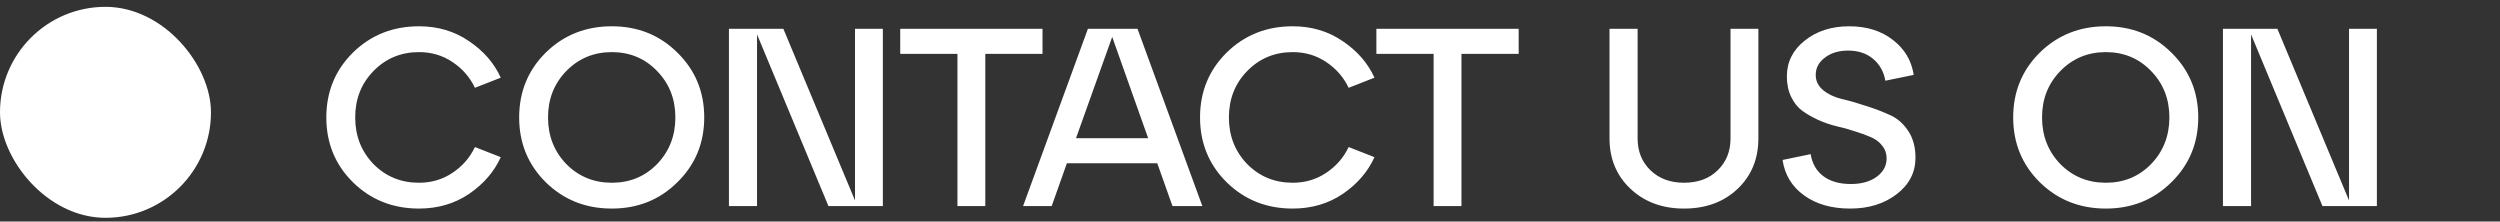
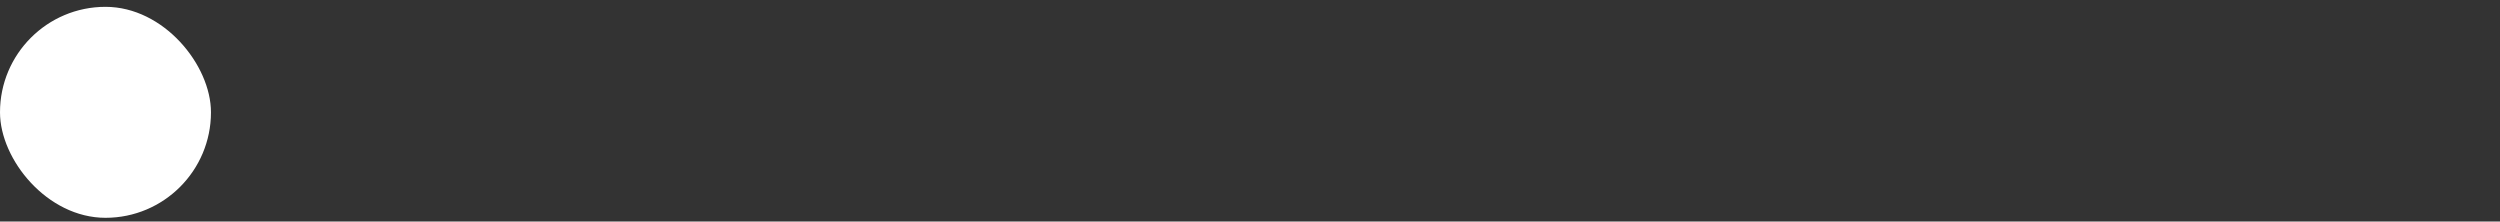
<svg xmlns="http://www.w3.org/2000/svg" width="237" height="21" viewBox="0 0 237 21" fill="none">
  <rect x="0" y="0" width="237" height="21" fill="#333333" stroke="none" />
  <rect y="0.648" width="20" height="20" rx="10" fill="white" />
-   <path d="M33.456 17.276C31.776 15.612 30.936 13.564 30.936 11.132C30.936 8.7 31.776 6.652 33.456 4.988C35.152 3.324 37.24 2.492 39.72 2.492C41.512 2.492 43.096 2.964 44.472 3.908C45.848 4.836 46.848 5.988 47.472 7.364L45.024 8.324C44.544 7.316 43.832 6.5 42.888 5.876C41.96 5.252 40.904 4.94 39.72 4.94C38.008 4.94 36.568 5.54 35.4 6.74C34.248 7.924 33.672 9.388 33.672 11.132C33.672 12.876 34.248 14.348 35.4 15.548C36.568 16.732 38.008 17.324 39.72 17.324C40.904 17.324 41.96 17.012 42.888 16.388C43.832 15.764 44.544 14.948 45.024 13.94L47.472 14.9C46.848 16.276 45.848 17.436 44.472 18.38C43.096 19.308 41.512 19.772 39.72 19.772C37.24 19.772 35.152 18.94 33.456 17.276ZM51.737 17.276C50.057 15.612 49.217 13.564 49.217 11.132C49.217 8.7 50.057 6.652 51.737 4.988C53.433 3.324 55.521 2.492 58.001 2.492C60.465 2.492 62.537 3.324 64.217 4.988C65.913 6.652 66.761 8.7 66.761 11.132C66.761 13.564 65.913 15.612 64.217 17.276C62.537 18.94 60.465 19.772 58.001 19.772C55.521 19.772 53.433 18.94 51.737 17.276ZM53.681 6.74C52.529 7.924 51.953 9.388 51.953 11.132C51.953 12.876 52.529 14.348 53.681 15.548C54.849 16.732 56.289 17.324 58.001 17.324C59.713 17.324 61.145 16.732 62.297 15.548C63.449 14.348 64.025 12.876 64.025 11.132C64.025 9.388 63.449 7.924 62.297 6.74C61.145 5.54 59.713 4.94 58.001 4.94C56.289 4.94 54.849 5.54 53.681 6.74ZM81.055 19.004V2.732H83.695V19.532H78.535L71.767 3.26V19.532H69.103V2.732H74.263L81.055 19.004ZM93.406 19.532H90.766V5.108H85.342V2.732H98.83V5.108H93.406V19.532ZM113.981 19.532H111.149L109.709 15.476H101.141L99.701 19.532H96.989L103.133 2.732H107.837L113.981 19.532ZM105.437 3.5L102.005 13.1H108.845L105.437 3.5ZM116.284 17.276C114.604 15.612 113.764 13.564 113.764 11.132C113.764 8.7 114.604 6.652 116.284 4.988C117.98 3.324 120.068 2.492 122.548 2.492C124.34 2.492 125.924 2.964 127.3 3.908C128.676 4.836 129.676 5.988 130.3 7.364L127.852 8.324C127.372 7.316 126.66 6.5 125.716 5.876C124.788 5.252 123.732 4.94 122.548 4.94C120.836 4.94 119.396 5.54 118.228 6.74C117.076 7.924 116.5 9.388 116.5 11.132C116.5 12.876 117.076 14.348 118.228 15.548C119.396 16.732 120.836 17.324 122.548 17.324C123.732 17.324 124.788 17.012 125.716 16.388C126.66 15.764 127.372 14.948 127.852 13.94L130.3 14.9C129.676 16.276 128.676 17.436 127.3 18.38C125.924 19.308 124.34 19.772 122.548 19.772C120.068 19.772 117.98 18.94 116.284 17.276ZM138.546 19.532H135.906V5.108H130.482V2.732H143.97V5.108H138.546V19.532ZM152.582 13.124V2.732H155.246V13.124C155.246 14.356 155.654 15.364 156.47 16.148C157.286 16.932 158.342 17.324 159.638 17.324C160.966 17.324 162.03 16.932 162.83 16.148C163.646 15.364 164.054 14.356 164.054 13.124V2.732H166.694V13.124C166.694 15.076 166.03 16.676 164.702 17.924C163.39 19.156 161.702 19.772 159.638 19.772C157.59 19.772 155.902 19.148 154.574 17.9C153.246 16.652 152.582 15.06 152.582 13.124ZM168.987 15.164L171.651 14.612C171.795 15.508 172.195 16.204 172.851 16.7C173.507 17.196 174.379 17.444 175.467 17.444C176.459 17.444 177.267 17.22 177.891 16.772C178.531 16.308 178.851 15.724 178.851 15.02C178.851 14.556 178.715 14.156 178.443 13.82C178.171 13.468 177.811 13.196 177.363 13.004C176.931 12.812 176.427 12.628 175.851 12.452C175.291 12.26 174.715 12.1 174.123 11.972C173.531 11.828 172.947 11.628 172.371 11.372C171.811 11.116 171.307 10.828 170.859 10.508C170.427 10.188 170.075 9.748 169.803 9.188C169.531 8.628 169.395 7.98 169.395 7.244C169.395 5.884 169.955 4.756 171.075 3.86C172.211 2.948 173.619 2.492 175.299 2.492C176.963 2.492 178.347 2.924 179.451 3.788C180.555 4.636 181.211 5.74 181.419 7.1L178.731 7.652C178.587 6.804 178.203 6.116 177.579 5.588C176.955 5.06 176.163 4.796 175.203 4.796C174.307 4.796 173.571 5.02 172.995 5.468C172.419 5.9 172.131 6.444 172.131 7.1C172.131 7.676 172.363 8.156 172.827 8.54C173.291 8.924 173.875 9.204 174.579 9.38C175.283 9.54 176.043 9.756 176.859 10.028C177.675 10.284 178.435 10.572 179.139 10.892C179.843 11.196 180.427 11.7 180.891 12.404C181.355 13.092 181.587 13.94 181.587 14.948C181.587 16.34 180.995 17.492 179.811 18.404C178.627 19.316 177.155 19.772 175.395 19.772C173.635 19.772 172.179 19.356 171.027 18.524C169.875 17.692 169.195 16.572 168.987 15.164ZM193.37 17.276C191.69 15.612 190.85 13.564 190.85 11.132C190.85 8.7 191.69 6.652 193.37 4.988C195.066 3.324 197.154 2.492 199.634 2.492C202.098 2.492 204.17 3.324 205.85 4.988C207.546 6.652 208.394 8.7 208.394 11.132C208.394 13.564 207.546 15.612 205.85 17.276C204.17 18.94 202.098 19.772 199.634 19.772C197.154 19.772 195.066 18.94 193.37 17.276ZM195.314 6.74C194.162 7.924 193.586 9.388 193.586 11.132C193.586 12.876 194.162 14.348 195.314 15.548C196.482 16.732 197.922 17.324 199.634 17.324C201.346 17.324 202.778 16.732 203.93 15.548C205.082 14.348 205.658 12.876 205.658 11.132C205.658 9.388 205.082 7.924 203.93 6.74C202.778 5.54 201.346 4.94 199.634 4.94C197.922 4.94 196.482 5.54 195.314 6.74ZM222.688 19.004V2.732H225.328V19.532H220.168L213.4 3.26V19.532H210.736V2.732H215.896L222.688 19.004Z" fill="white" />
</svg>